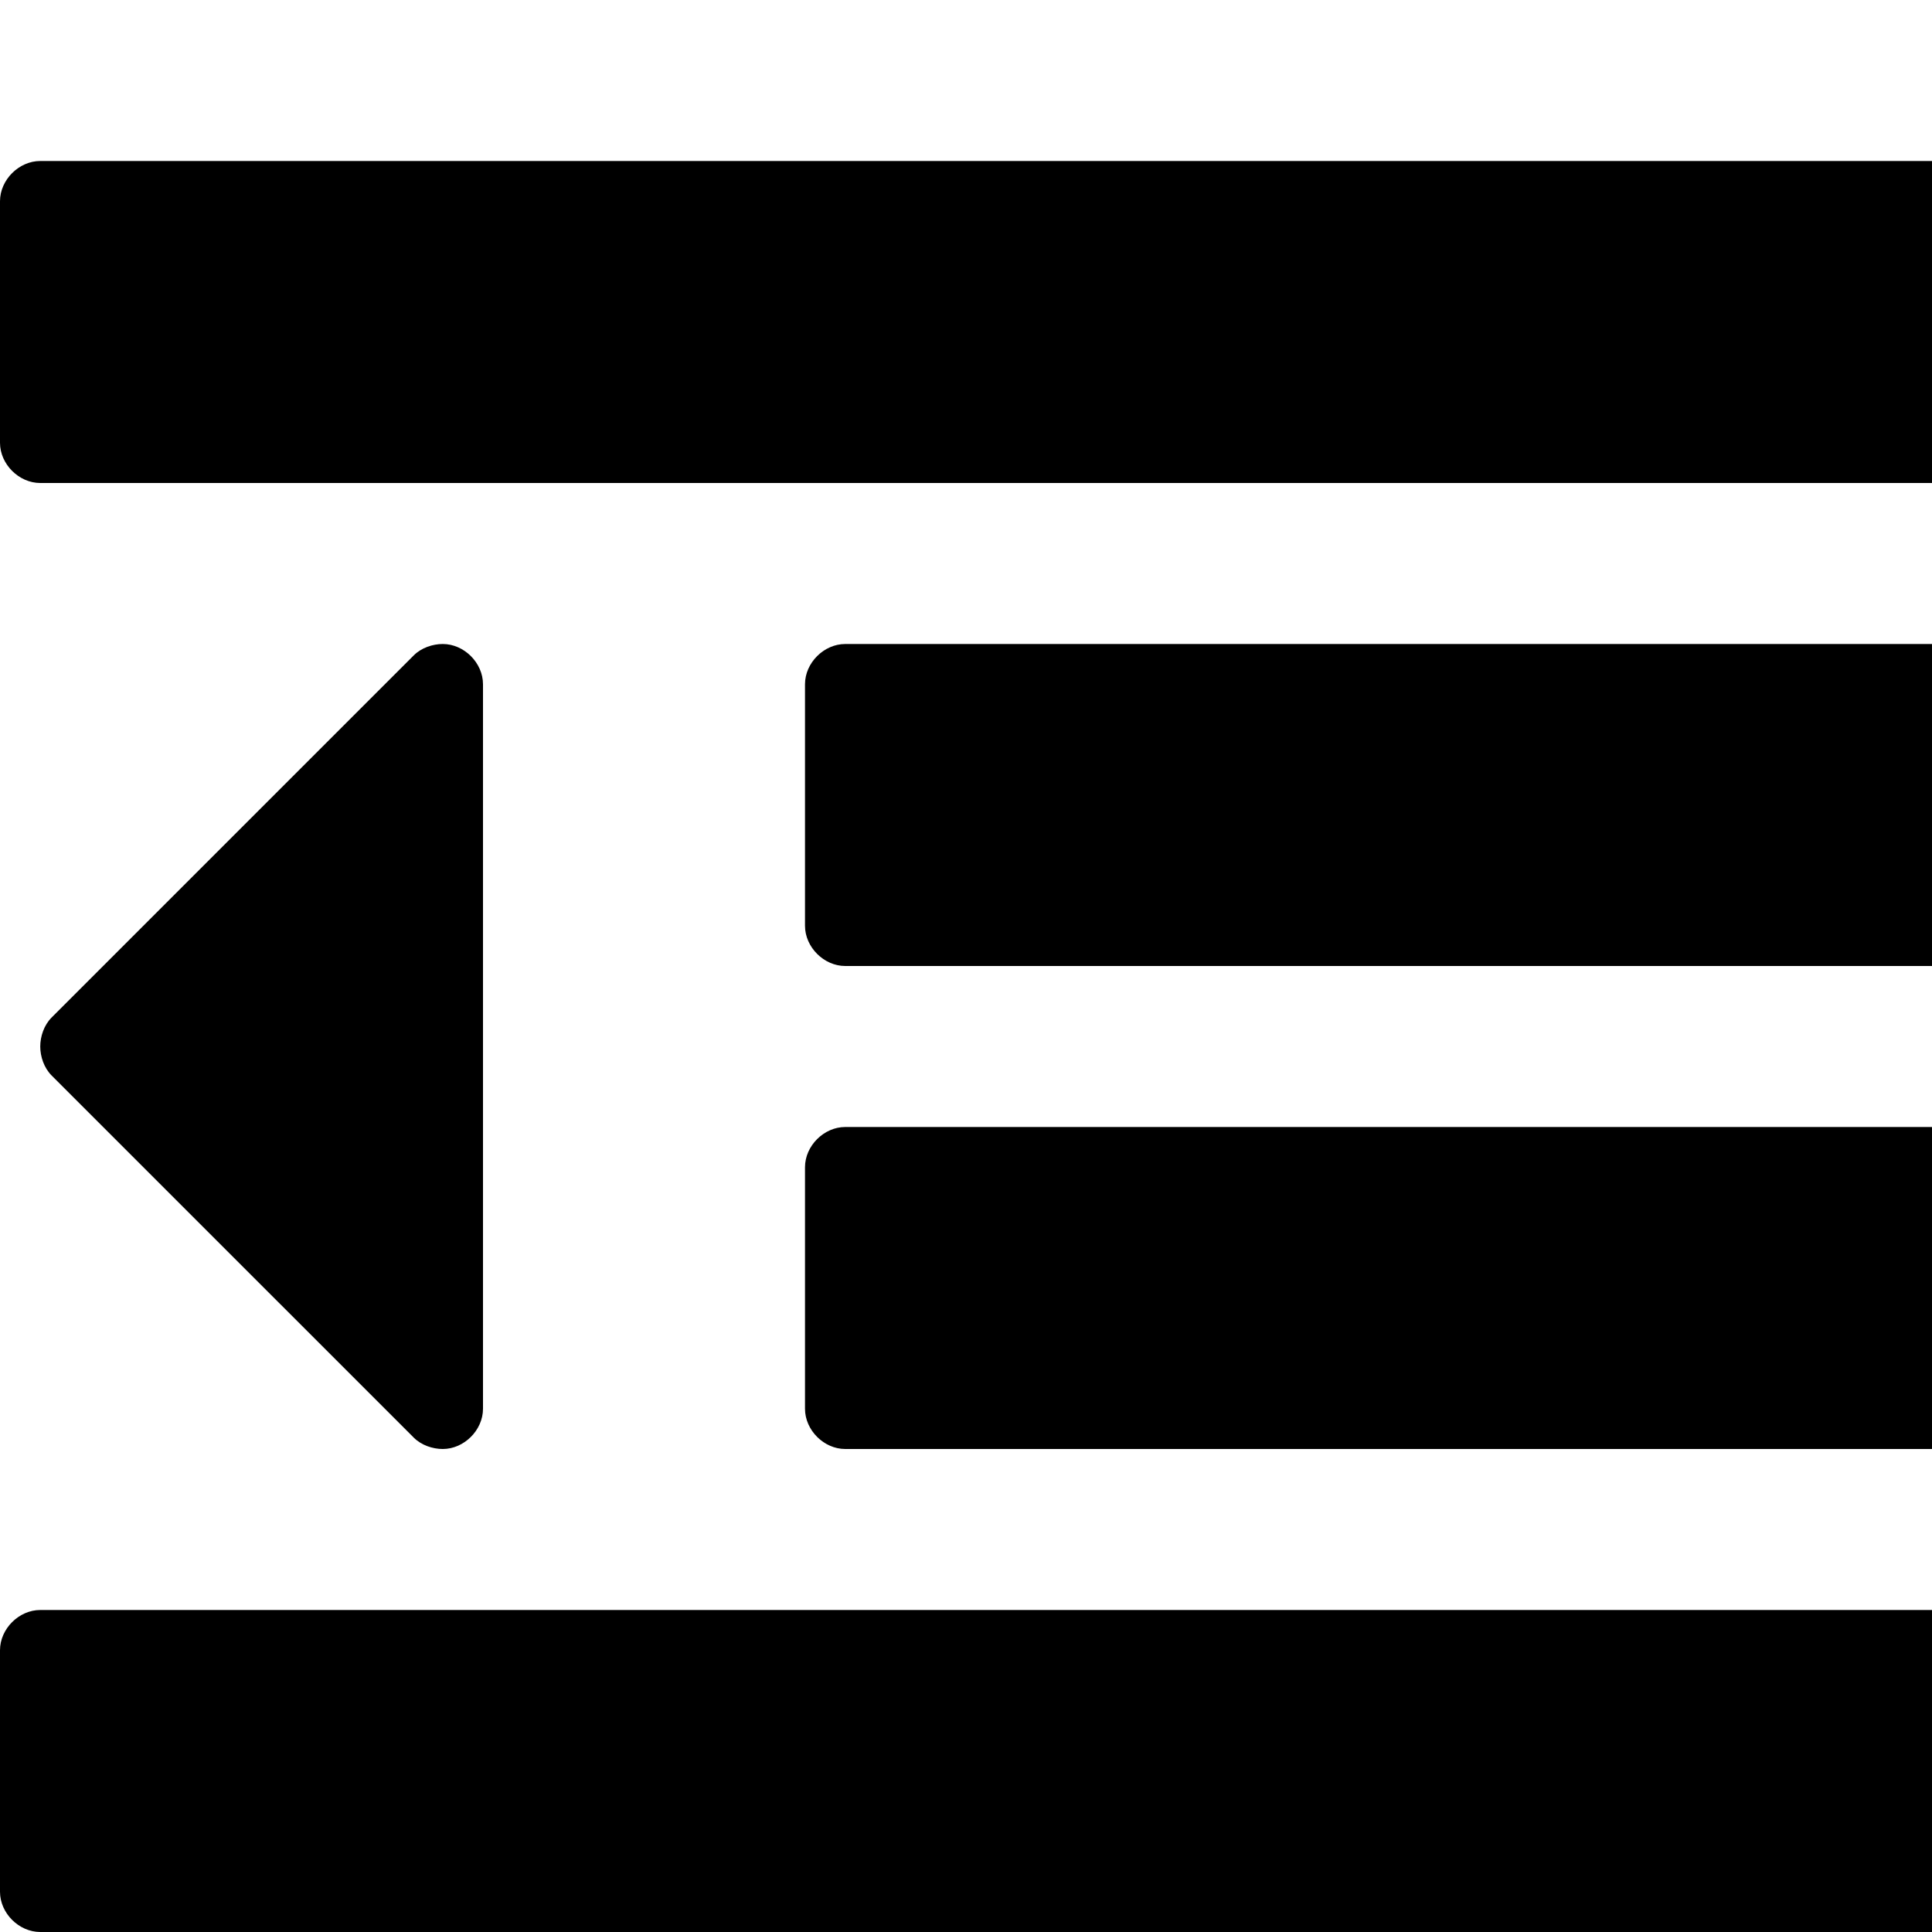
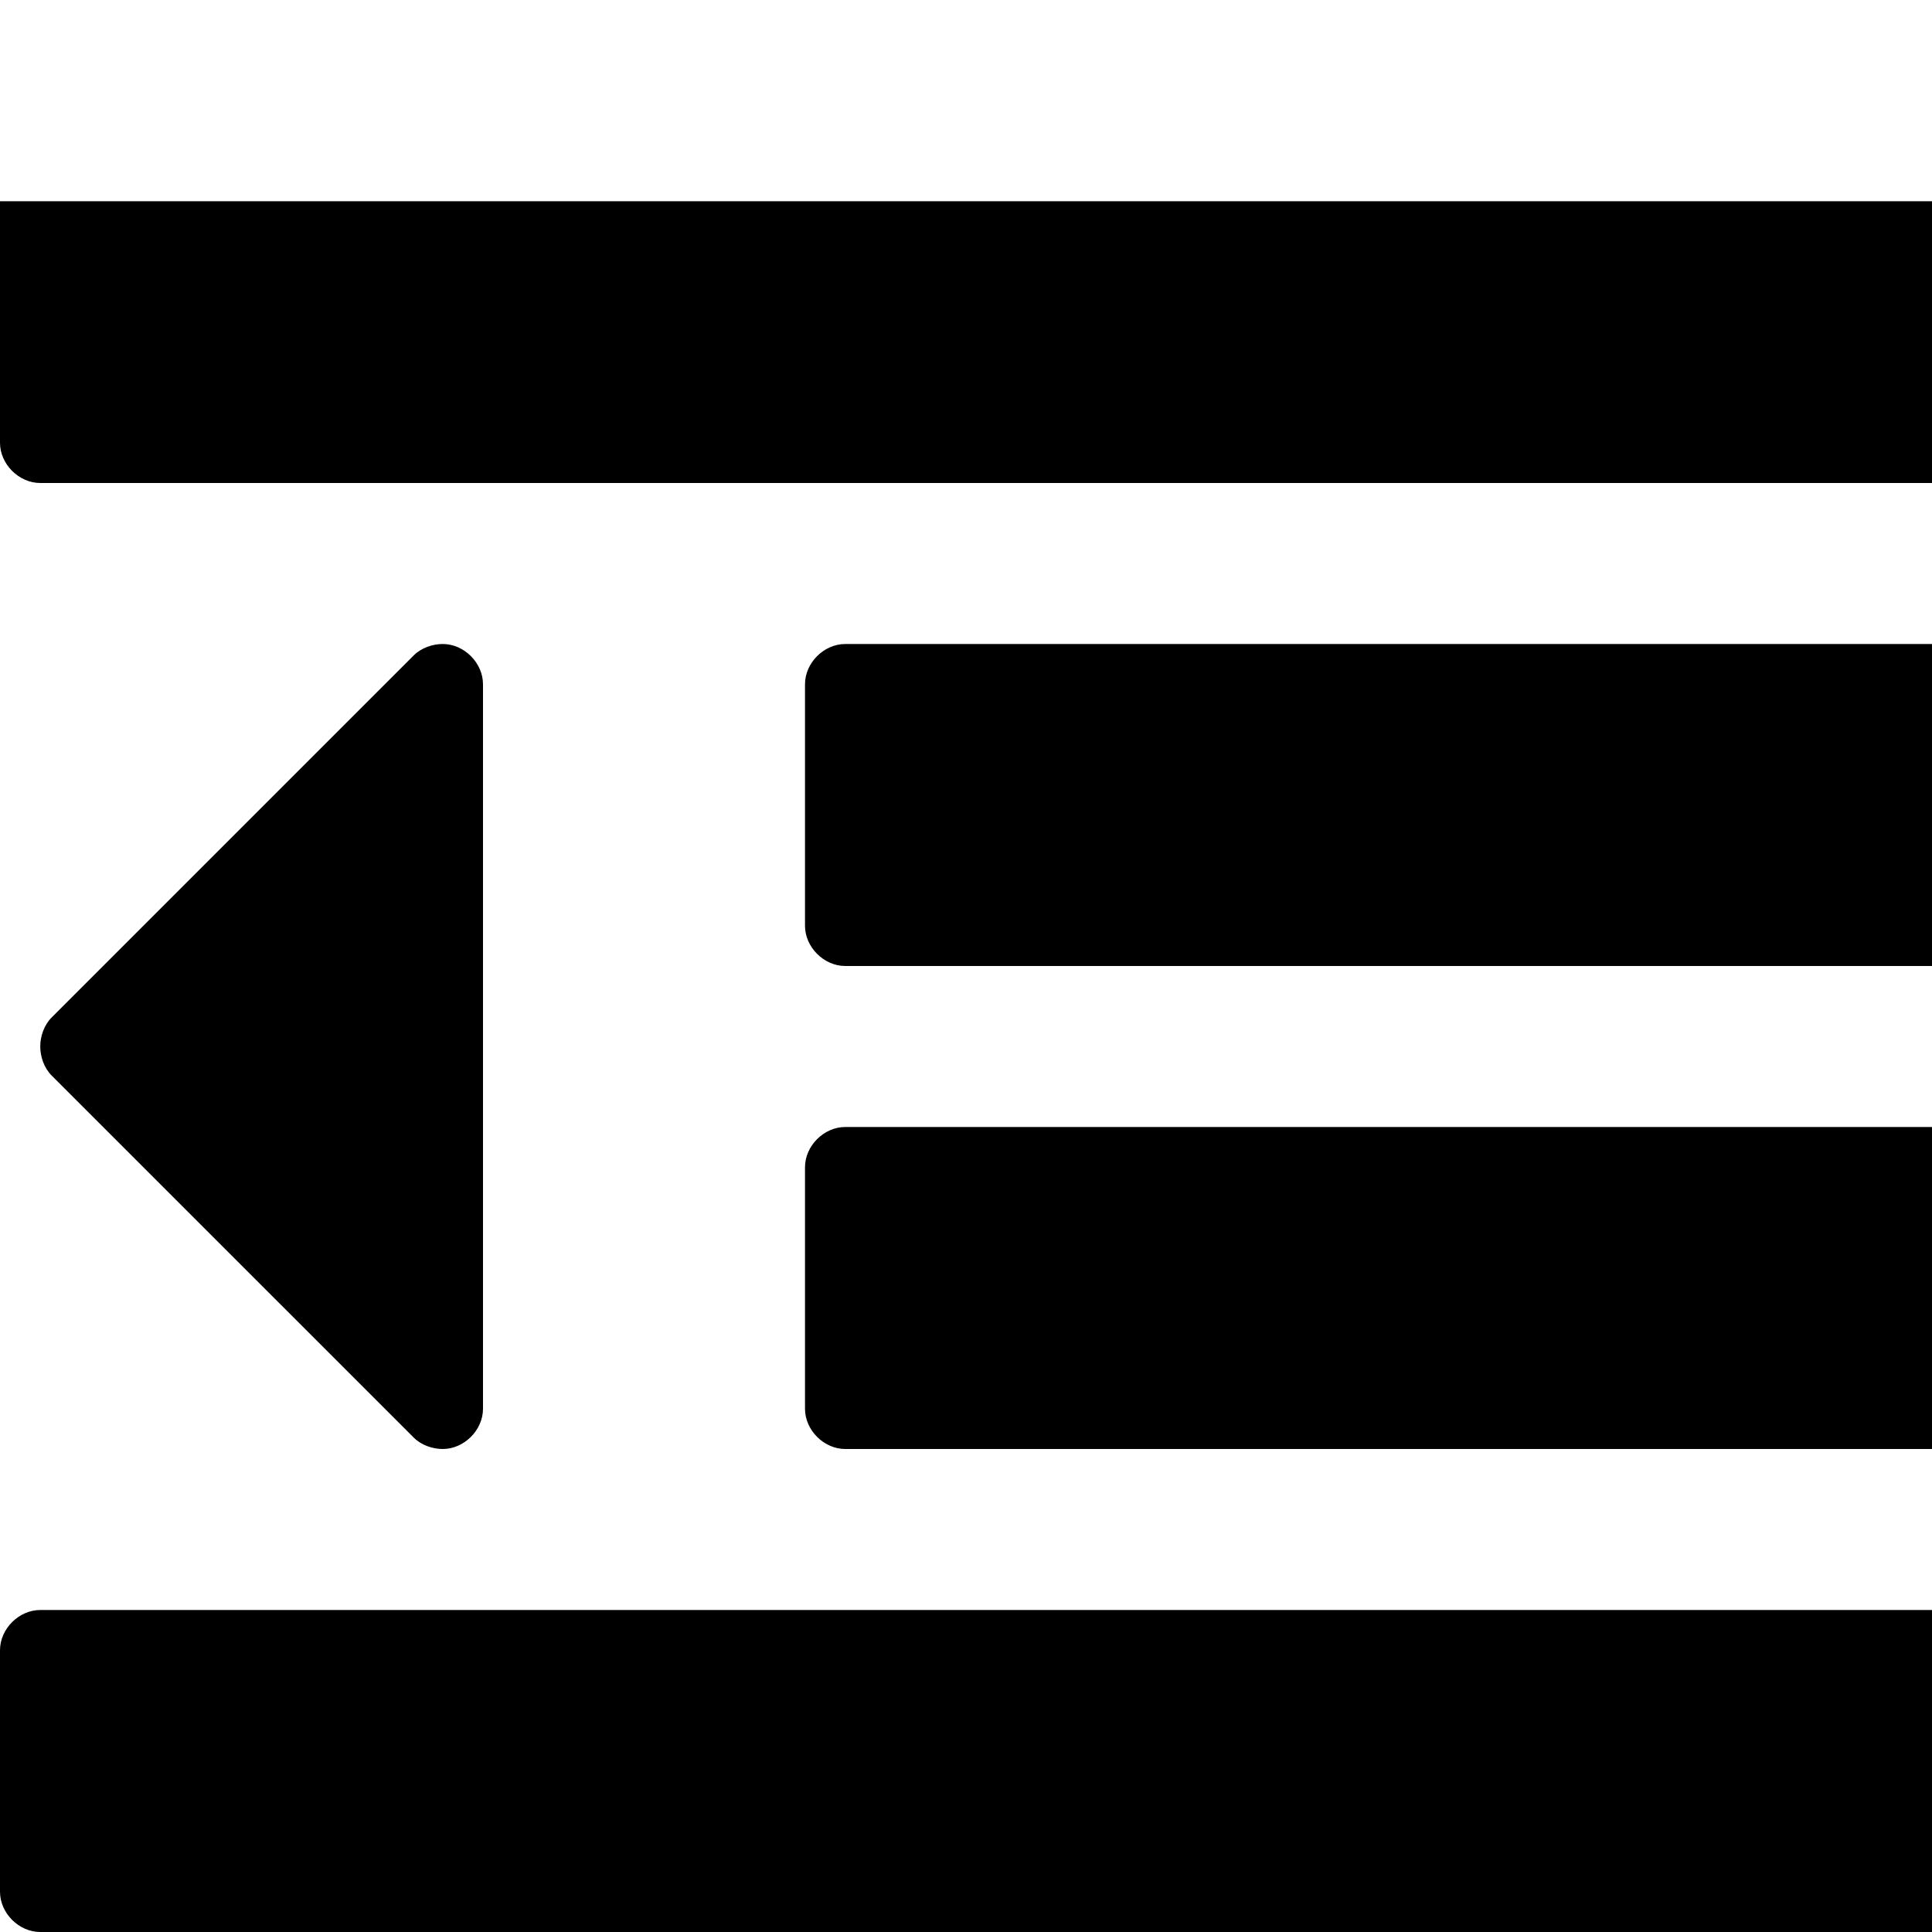
<svg xmlns="http://www.w3.org/2000/svg" width="1536" height="1536">
-   <path d="M384 544v576c0 17-15 32-32 32-8 0-17-3-23-9L41 855c-6-6-9-15-9-23s3-17 9-23l288-288c6-6 15-9 23-9 17 0 32 15 32 32zm1408 768v192c0 17-15 32-32 32H32c-17 0-32-15-32-32v-192c0-17 15-32 32-32h1728c17 0 32 15 32 32zm0-384v192c0 17-15 32-32 32H672c-17 0-32-15-32-32V928c0-17 15-32 32-32h1088c17 0 32 15 32 32zm0-384v192c0 17-15 32-32 32H672c-17 0-32-15-32-32V544c0-17 15-32 32-32h1088c17 0 32 15 32 32zm0-384v192c0 17-15 32-32 32H32c-17 0-32-15-32-32V160c0-17 15-32 32-32h1728c17 0 32 15 32 32z" />
+   <path d="M384 544v576c0 17-15 32-32 32-8 0-17-3-23-9L41 855c-6-6-9-15-9-23s3-17 9-23l288-288c6-6 15-9 23-9 17 0 32 15 32 32zm1408 768v192c0 17-15 32-32 32H32c-17 0-32-15-32-32v-192c0-17 15-32 32-32h1728c17 0 32 15 32 32zm0-384v192c0 17-15 32-32 32H672c-17 0-32-15-32-32V928c0-17 15-32 32-32h1088c17 0 32 15 32 32zm0-384v192c0 17-15 32-32 32H672c-17 0-32-15-32-32V544c0-17 15-32 32-32h1088c17 0 32 15 32 32zm0-384v192c0 17-15 32-32 32H32c-17 0-32-15-32-32V160h1728c17 0 32 15 32 32z" />
</svg>